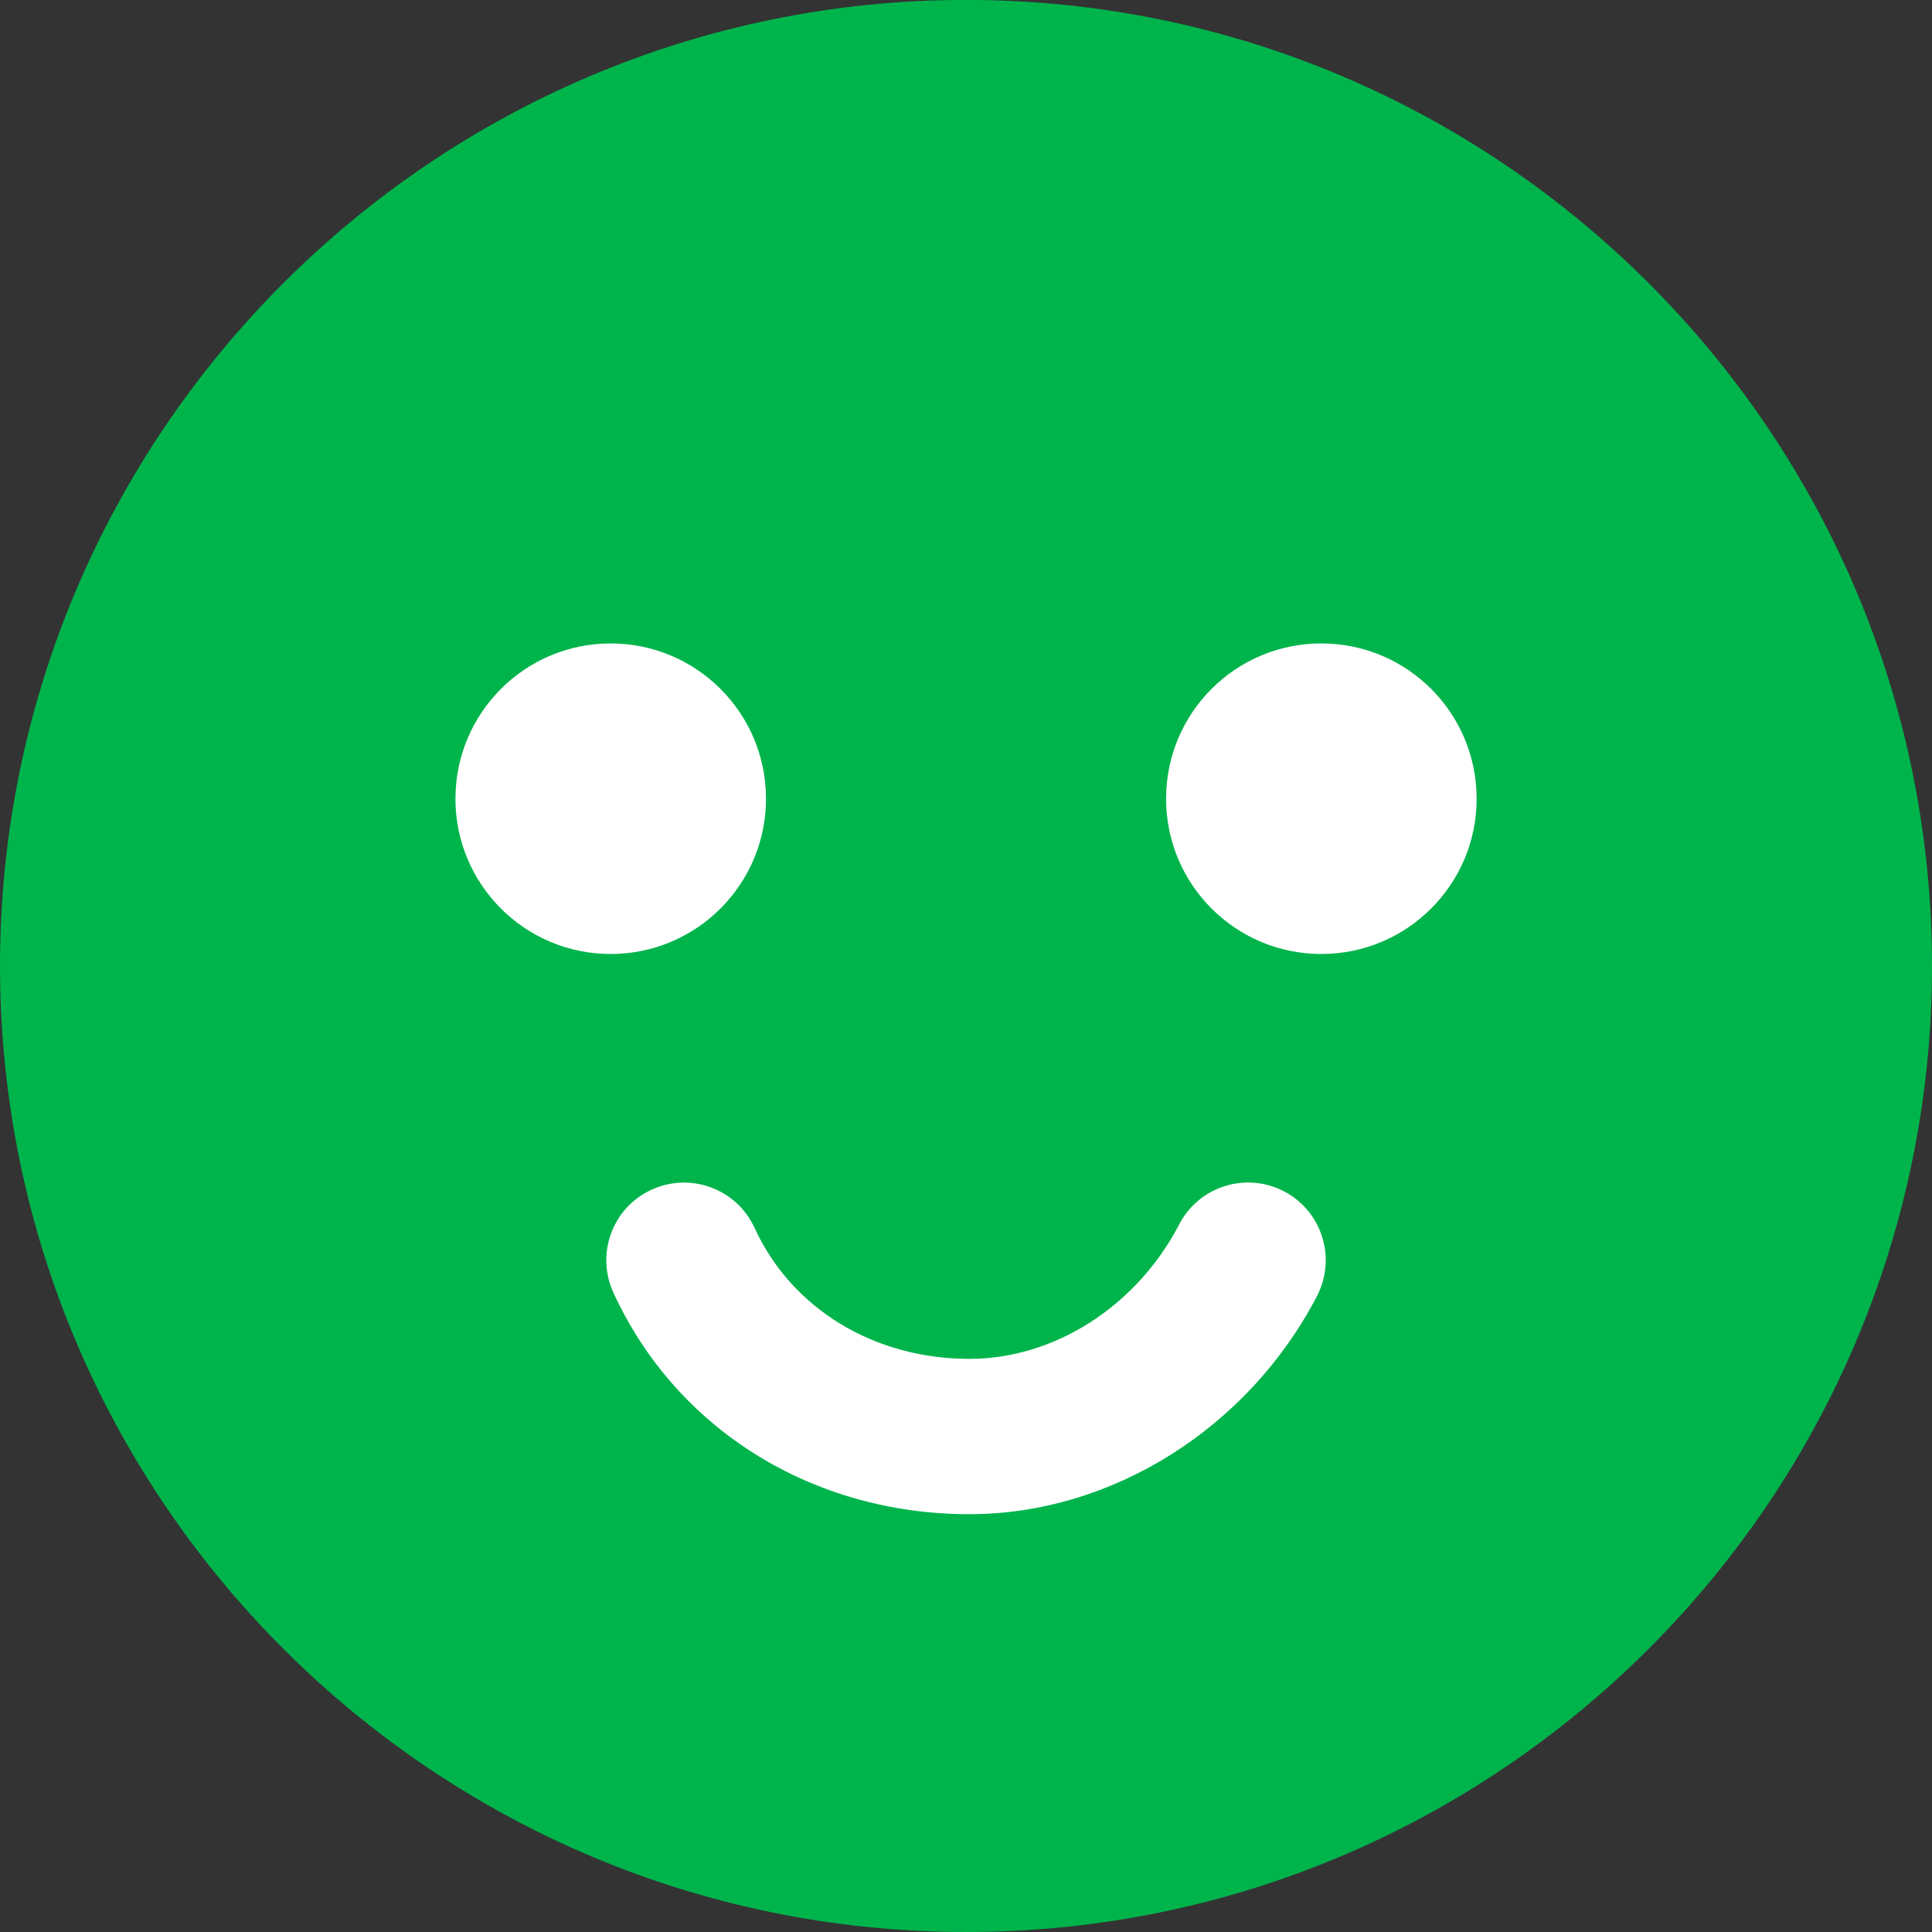
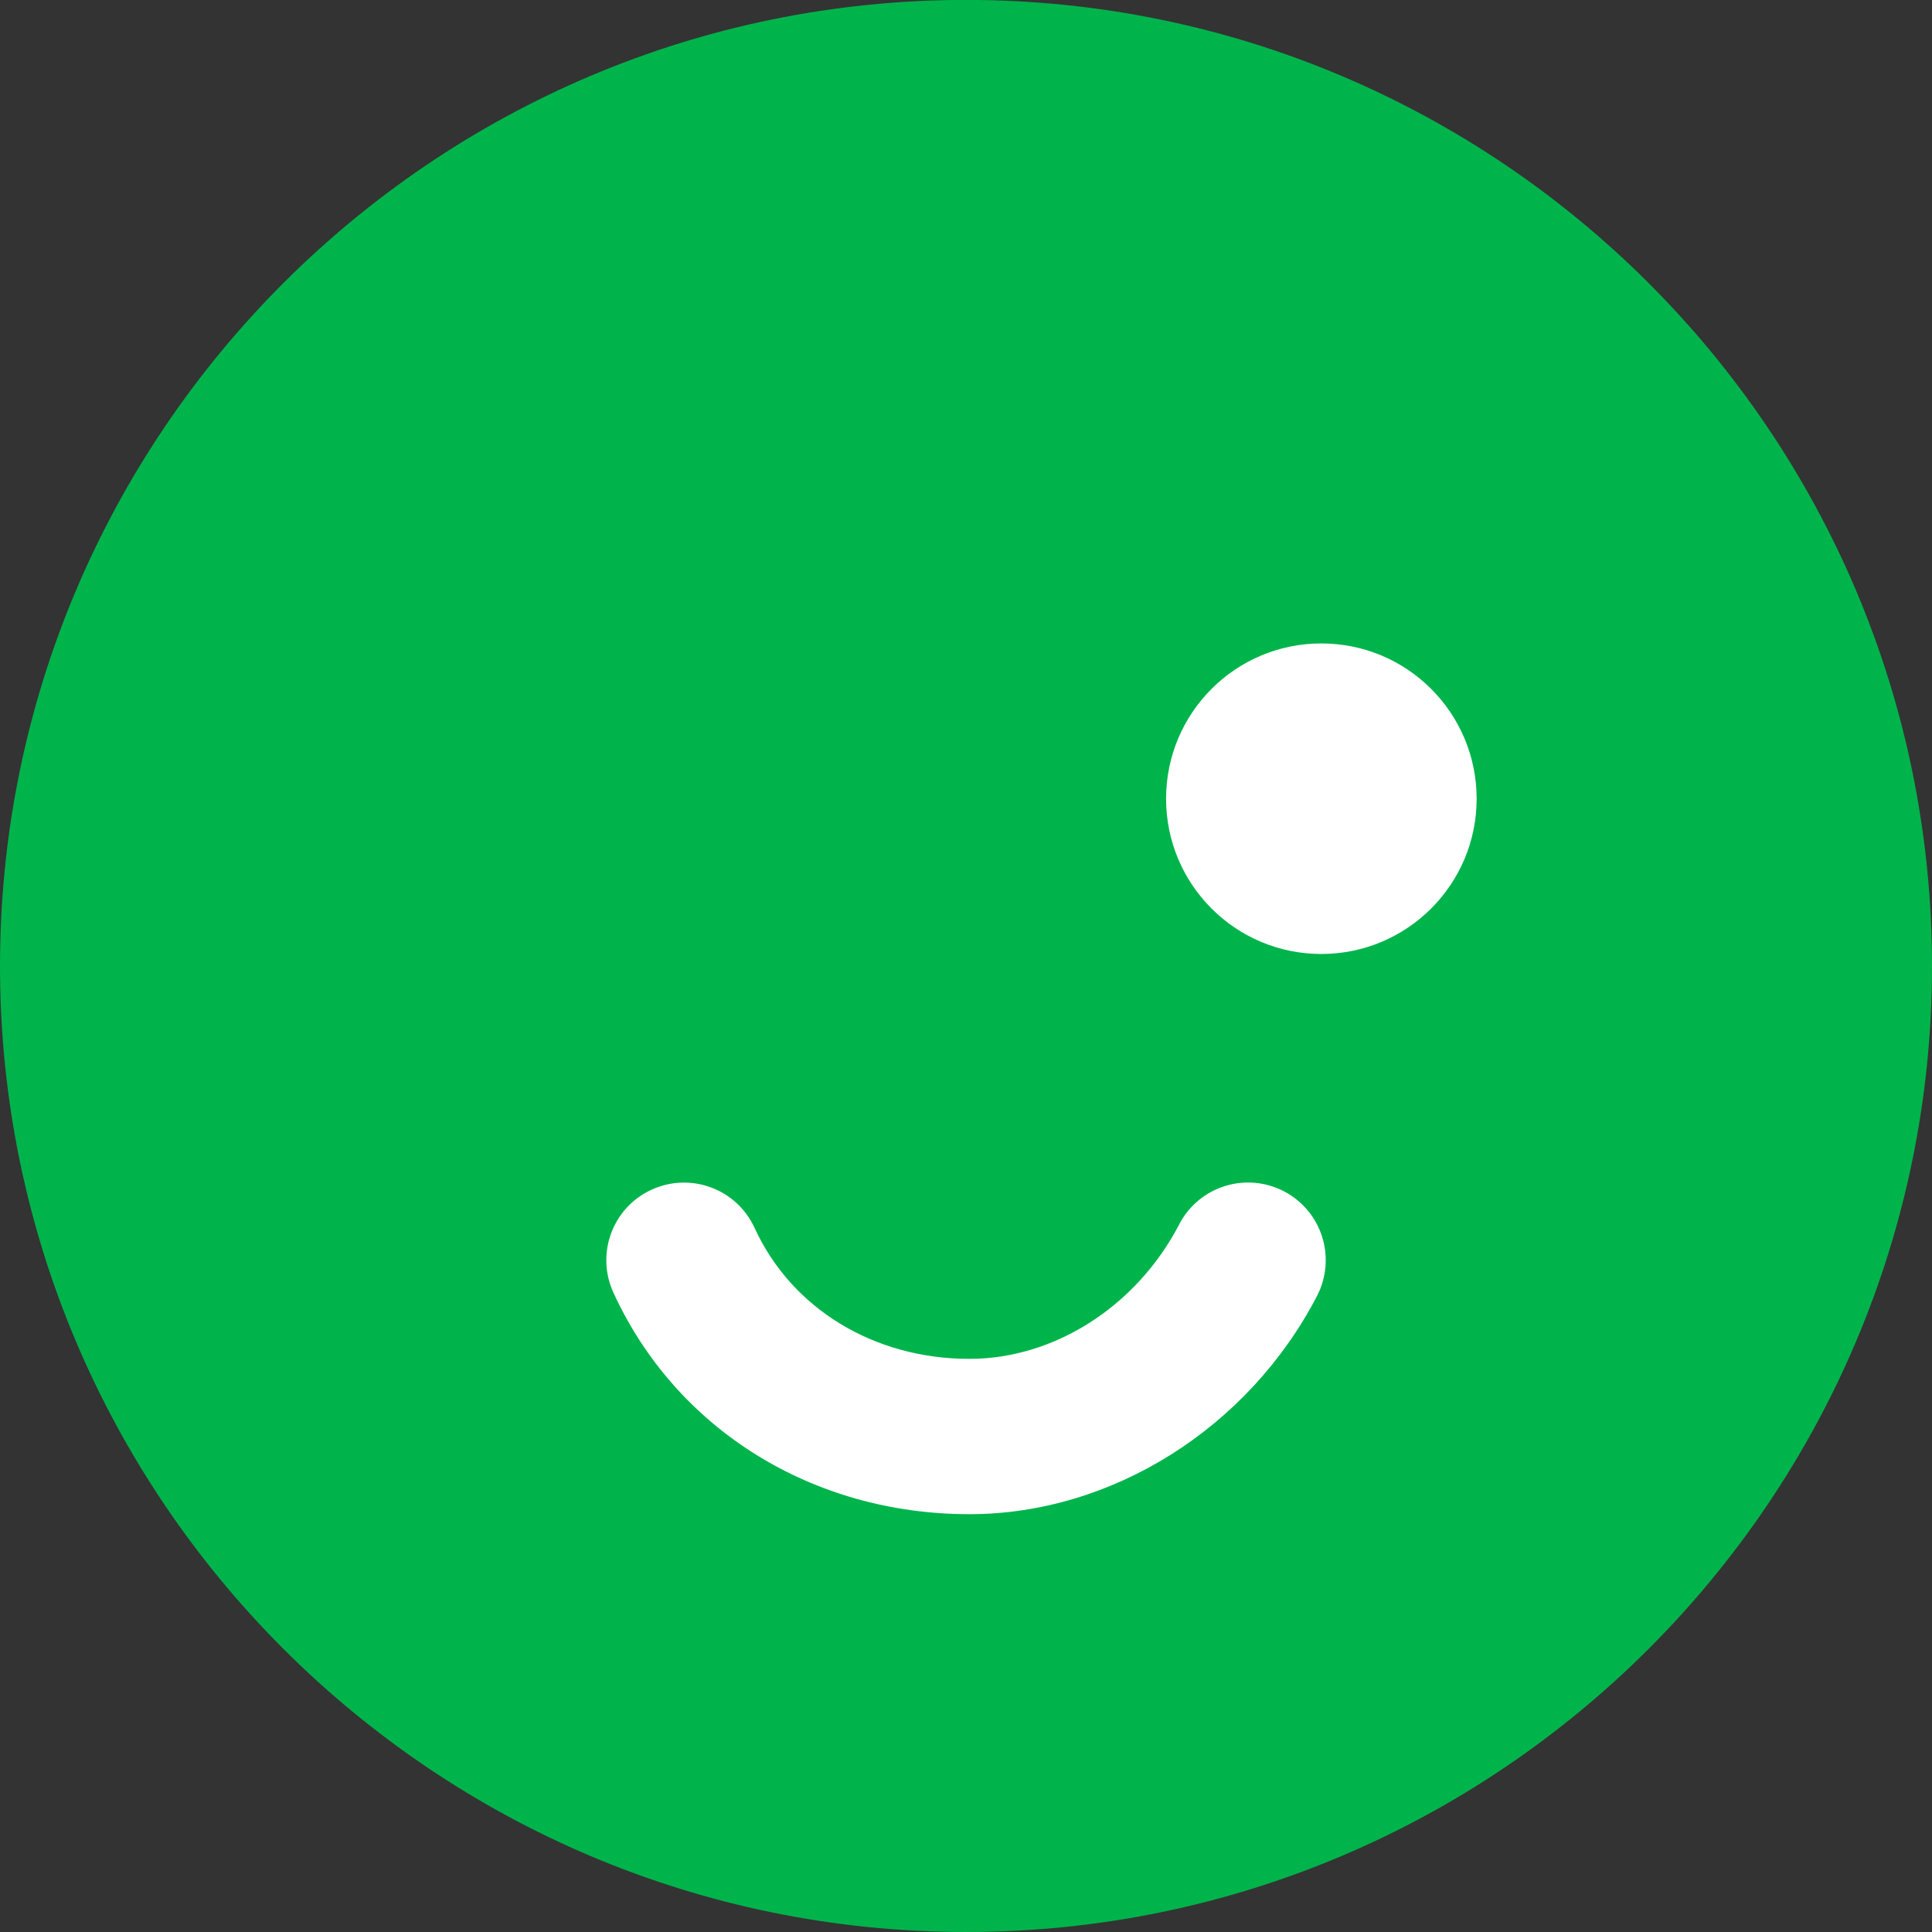
<svg xmlns="http://www.w3.org/2000/svg" xmlns:xlink="http://www.w3.org/1999/xlink" version="1.1" id="레이어_1" x="0px" y="0px" width="23px" height="23px" viewBox="18.139 9.141 23 23" enable-background="new 18.139 9.141 23 23" xml:space="preserve">
  <rect x="18.139" y="9.141" width="23" height="23" fill="#333333" stroke="none" />
  <g>
    <defs>
      <rect id="SVGID_1_" x="18.139" y="9.141" width="23" height="23" />
    </defs>
    <clipPath id="SVGID_2_">
      <use xlink:href="#SVGID_1_" overflow="visible" />
    </clipPath>
    <path clip-path="url(#SVGID_2_)" fill="#00B44C" d="M29.64,9.14c-6.342,0-11.501,5.159-11.501,11.501   c0,6.341,5.159,11.5,11.501,11.5c6.341,0,11.499-5.159,11.499-11.5C41.139,14.299,35.98,9.14,29.64,9.14" />
    <path clip-path="url(#SVGID_2_)" fill="#FFFFFF" d="M33.424,23.323c-0.454-0.235-1.011-0.06-1.247,0.394   c-0.505,0.973-1.484,1.601-2.497,1.601c-1.138,0-2.117-0.598-2.558-1.559c-0.213-0.465-0.761-0.668-1.226-0.455   c-0.464,0.212-0.667,0.76-0.455,1.224c0.745,1.628,2.37,2.639,4.238,2.639c1.694,0,3.318-1.021,4.138-2.596   C34.053,24.115,33.876,23.559,33.424,23.323" />
-     <path clip-path="url(#SVGID_2_)" fill="#FFFFFF" d="M27.258,18.65c0-1.021-0.828-1.849-1.849-1.849s-1.848,0.828-1.848,1.849   s0.827,1.848,1.848,1.848S27.258,19.67,27.258,18.65" />
    <path clip-path="url(#SVGID_2_)" fill="#FFFFFF" d="M33.869,16.801c-1.021,0-1.848,0.827-1.848,1.849   c0,1.021,0.827,1.848,1.848,1.848c1.021,0,1.849-0.827,1.849-1.848C35.718,17.628,34.891,16.801,33.869,16.801" />
  </g>
</svg>